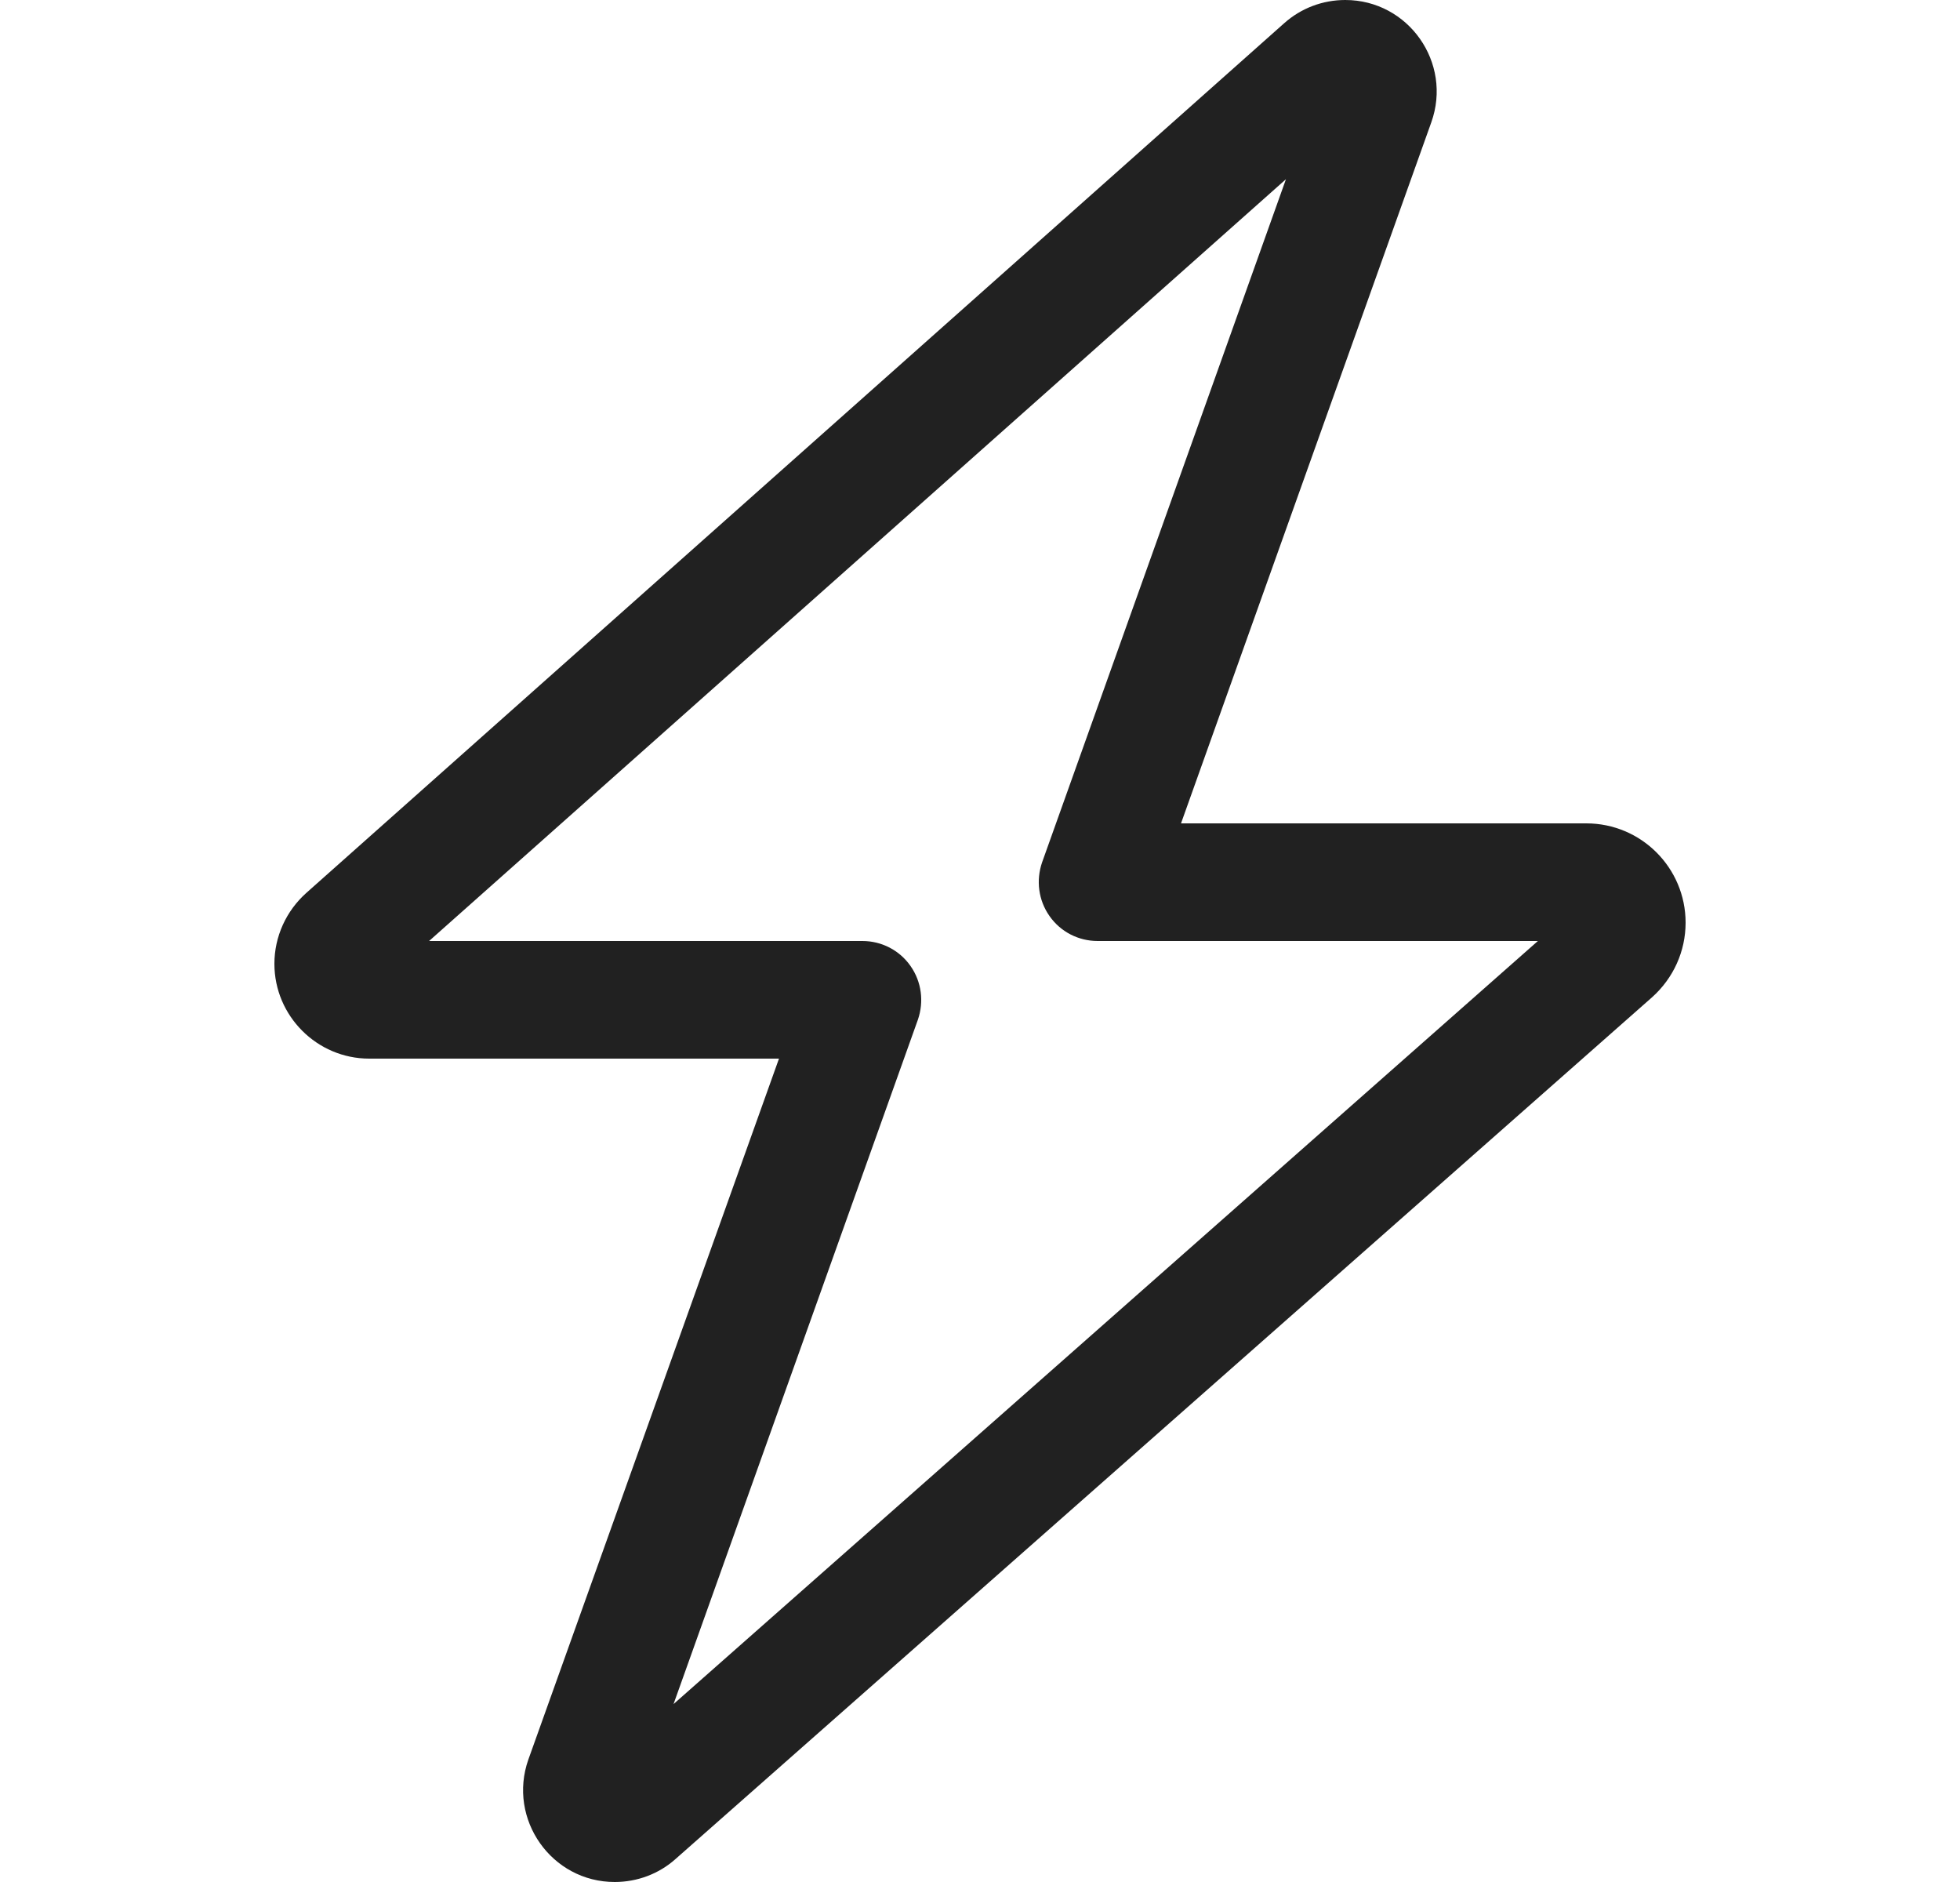
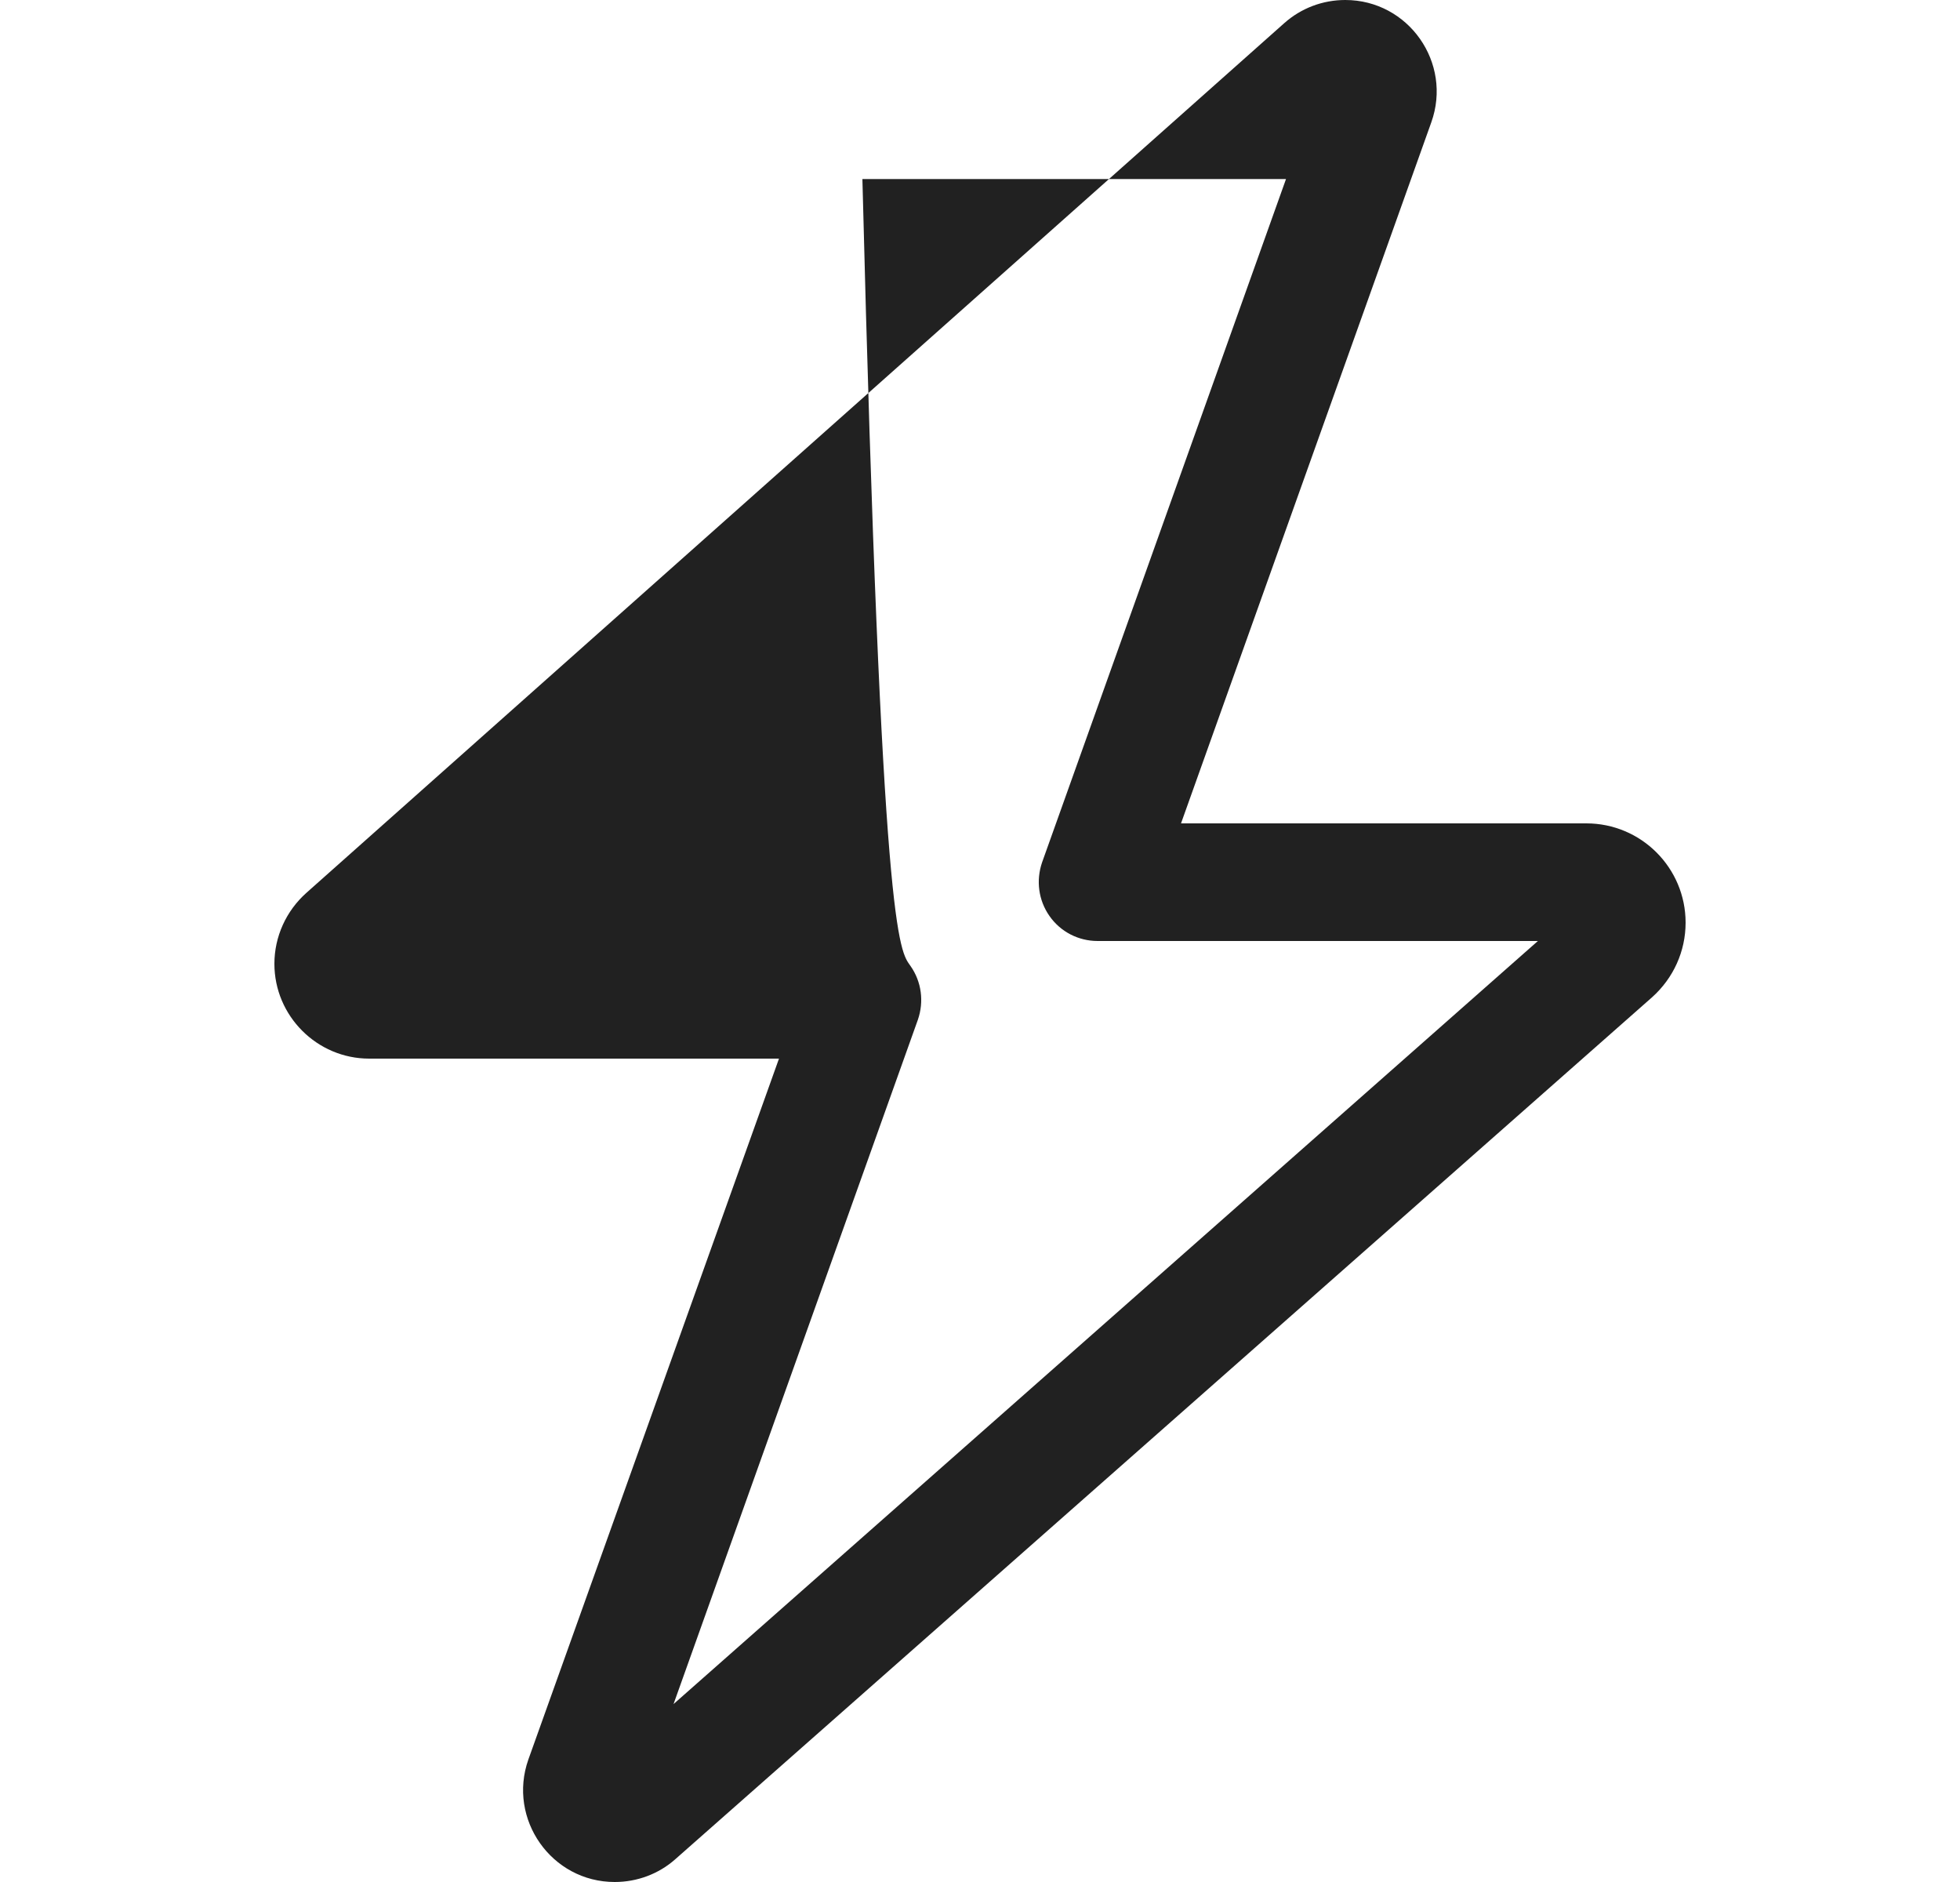
<svg xmlns="http://www.w3.org/2000/svg" width="25" height="24" viewBox="0 0 25 24" fill="none">
-   <path d="M16.381 0.295C16.597 0.103 16.873 0 17.159 0C17.966 0 18.528 0.802 18.256 1.561L15.064 10.5H20.234C20.933 10.5 21.5 11.067 21.5 11.766C21.5 12.131 21.345 12.473 21.073 12.717L8.614 23.709C8.403 23.897 8.127 24 7.841 24C7.034 24 6.472 23.198 6.739 22.439L9.936 13.5H4.709C4.044 13.5 3.5 12.956 3.5 12.291C3.5 11.944 3.65 11.616 3.908 11.386L16.381 0.295ZM16.405 2.283L5.473 12H11C11.244 12 11.473 12.117 11.614 12.319C11.755 12.52 11.787 12.773 11.708 13.003L8.591 21.731L19.616 12H14C13.756 12 13.527 11.883 13.386 11.681C13.245 11.48 13.213 11.227 13.292 10.997L16.405 2.278V2.283Z" fill="black" fill-opacity="0.87" />
+   <path d="M16.381 0.295C16.597 0.103 16.873 0 17.159 0C17.966 0 18.528 0.802 18.256 1.561L15.064 10.5H20.234C20.933 10.5 21.5 11.067 21.5 11.766C21.5 12.131 21.345 12.473 21.073 12.717L8.614 23.709C8.403 23.897 8.127 24 7.841 24C7.034 24 6.472 23.198 6.739 22.439L9.936 13.5H4.709C4.044 13.5 3.5 12.956 3.5 12.291C3.5 11.944 3.65 11.616 3.908 11.386L16.381 0.295ZM16.405 2.283H11C11.244 12 11.473 12.117 11.614 12.319C11.755 12.52 11.787 12.773 11.708 13.003L8.591 21.731L19.616 12H14C13.756 12 13.527 11.883 13.386 11.681C13.245 11.48 13.213 11.227 13.292 10.997L16.405 2.278V2.283Z" fill="black" fill-opacity="0.87" />
</svg>